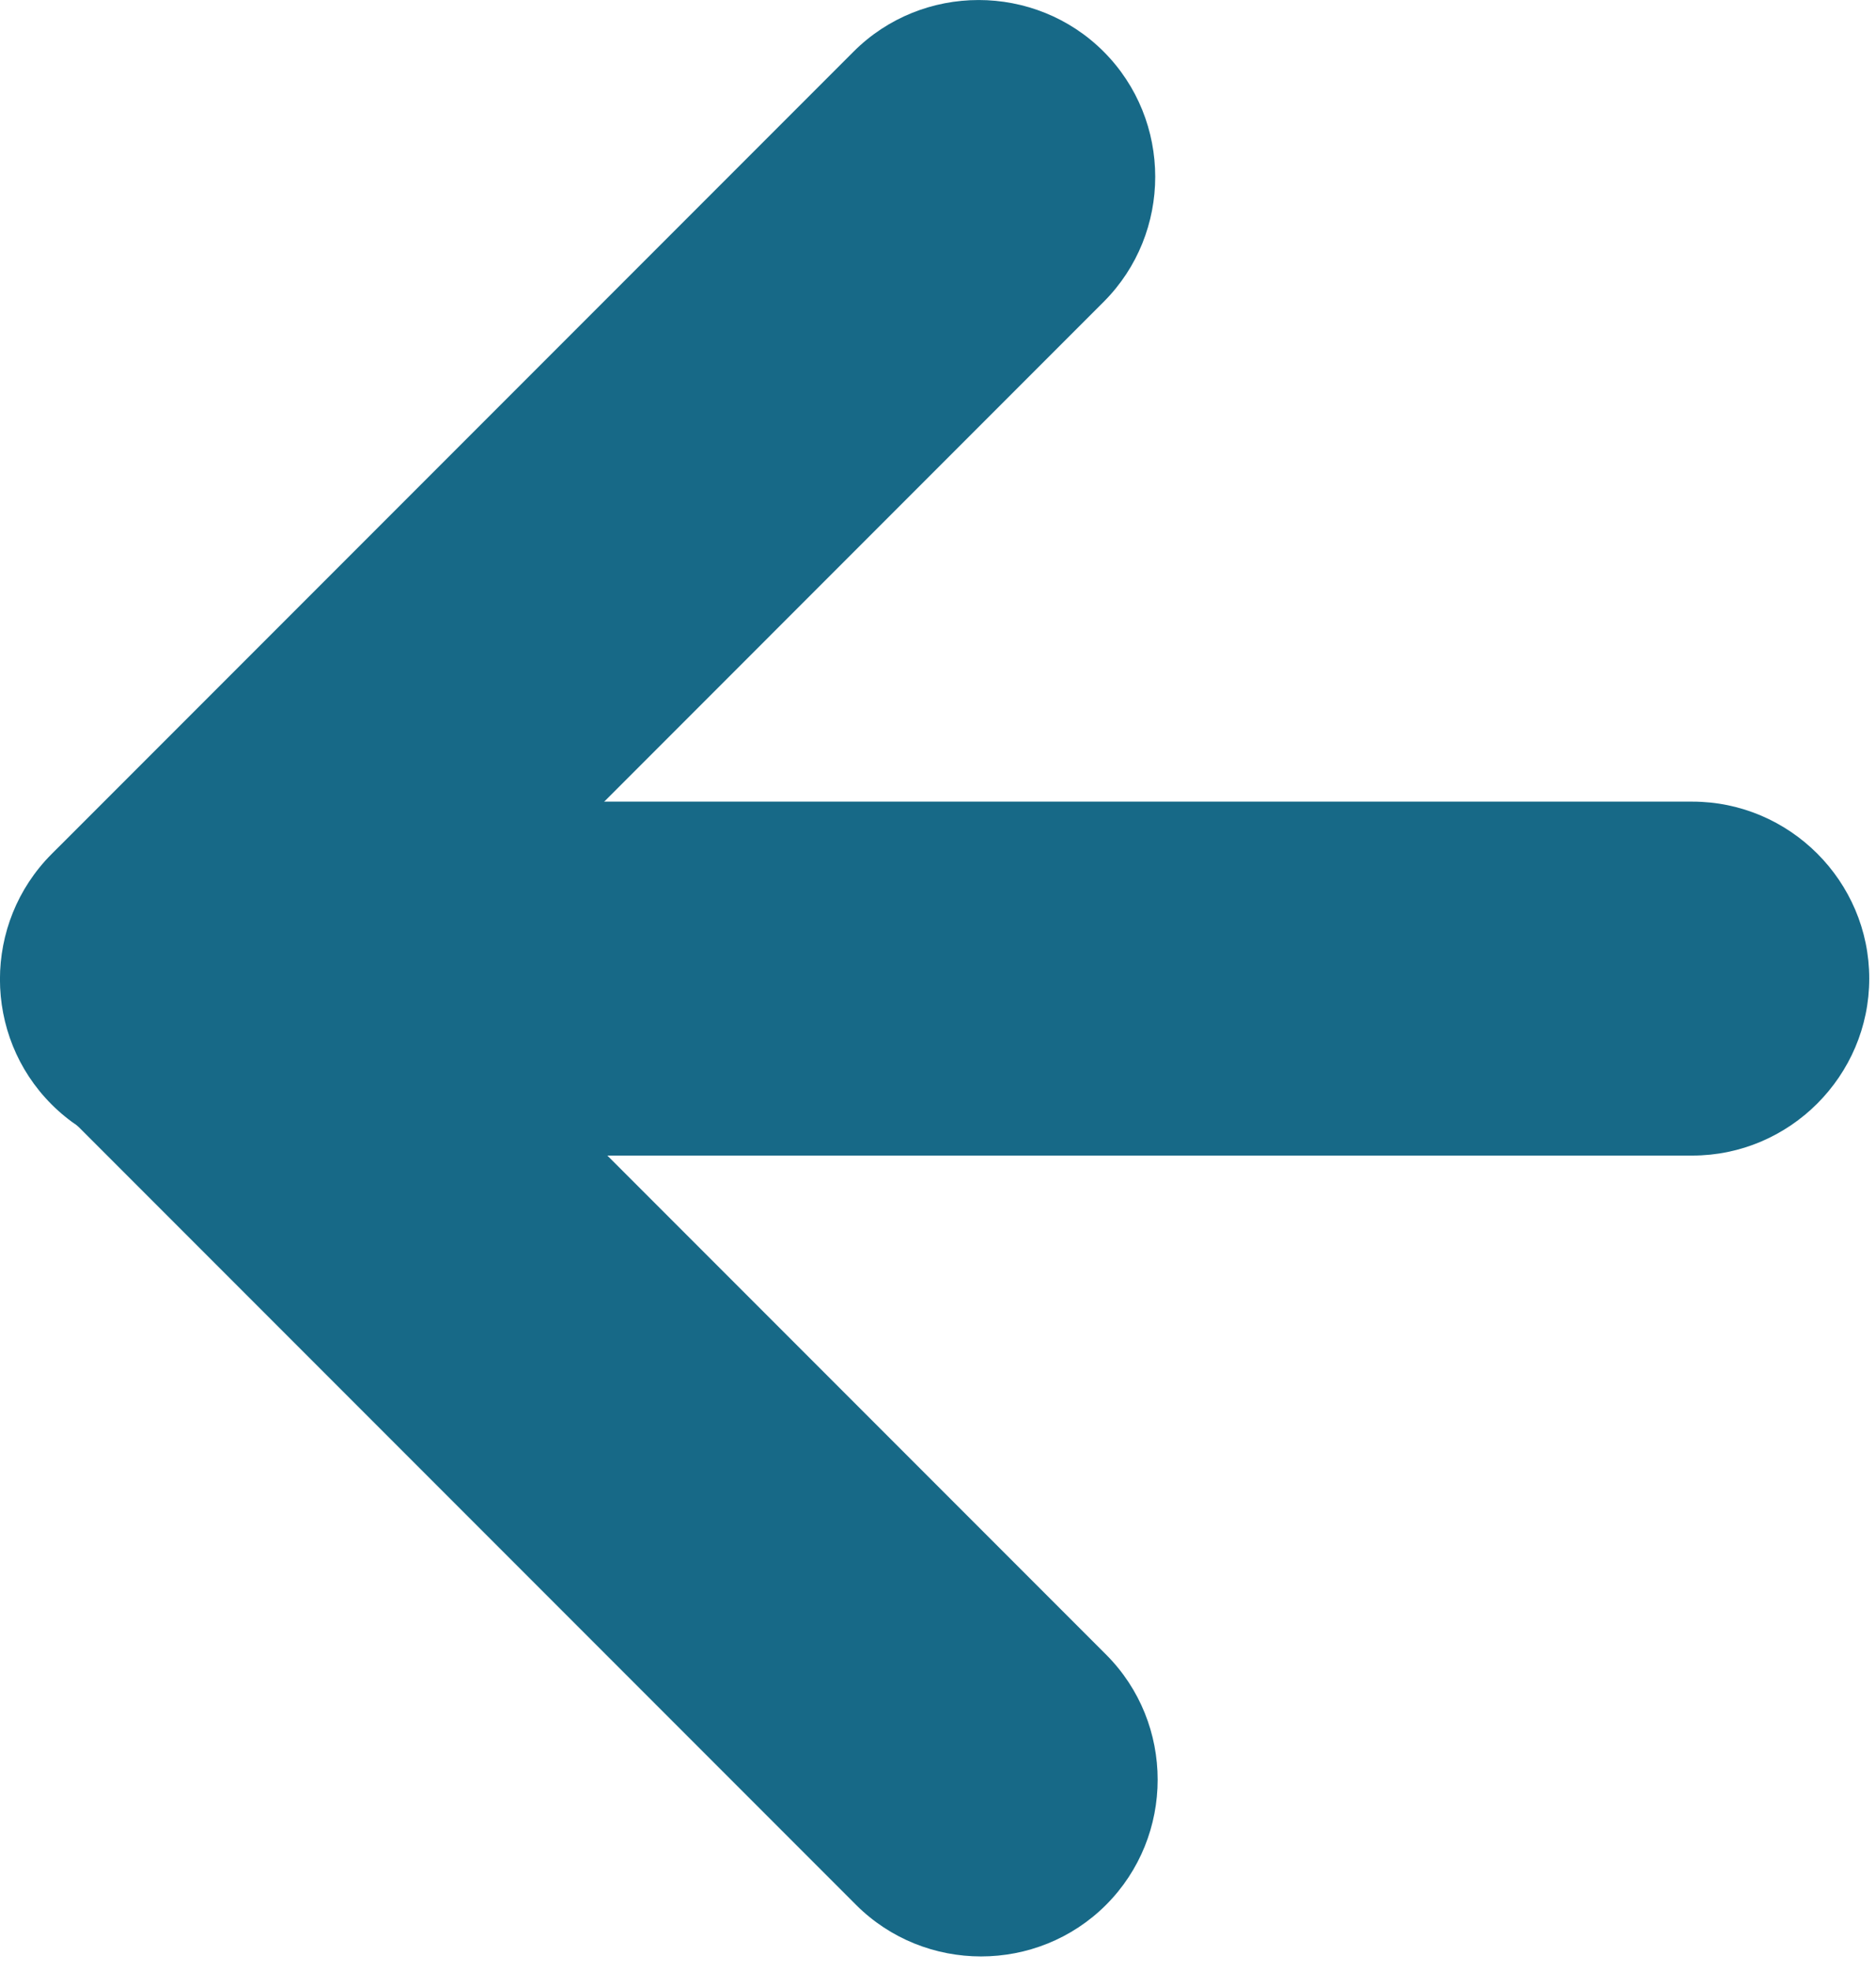
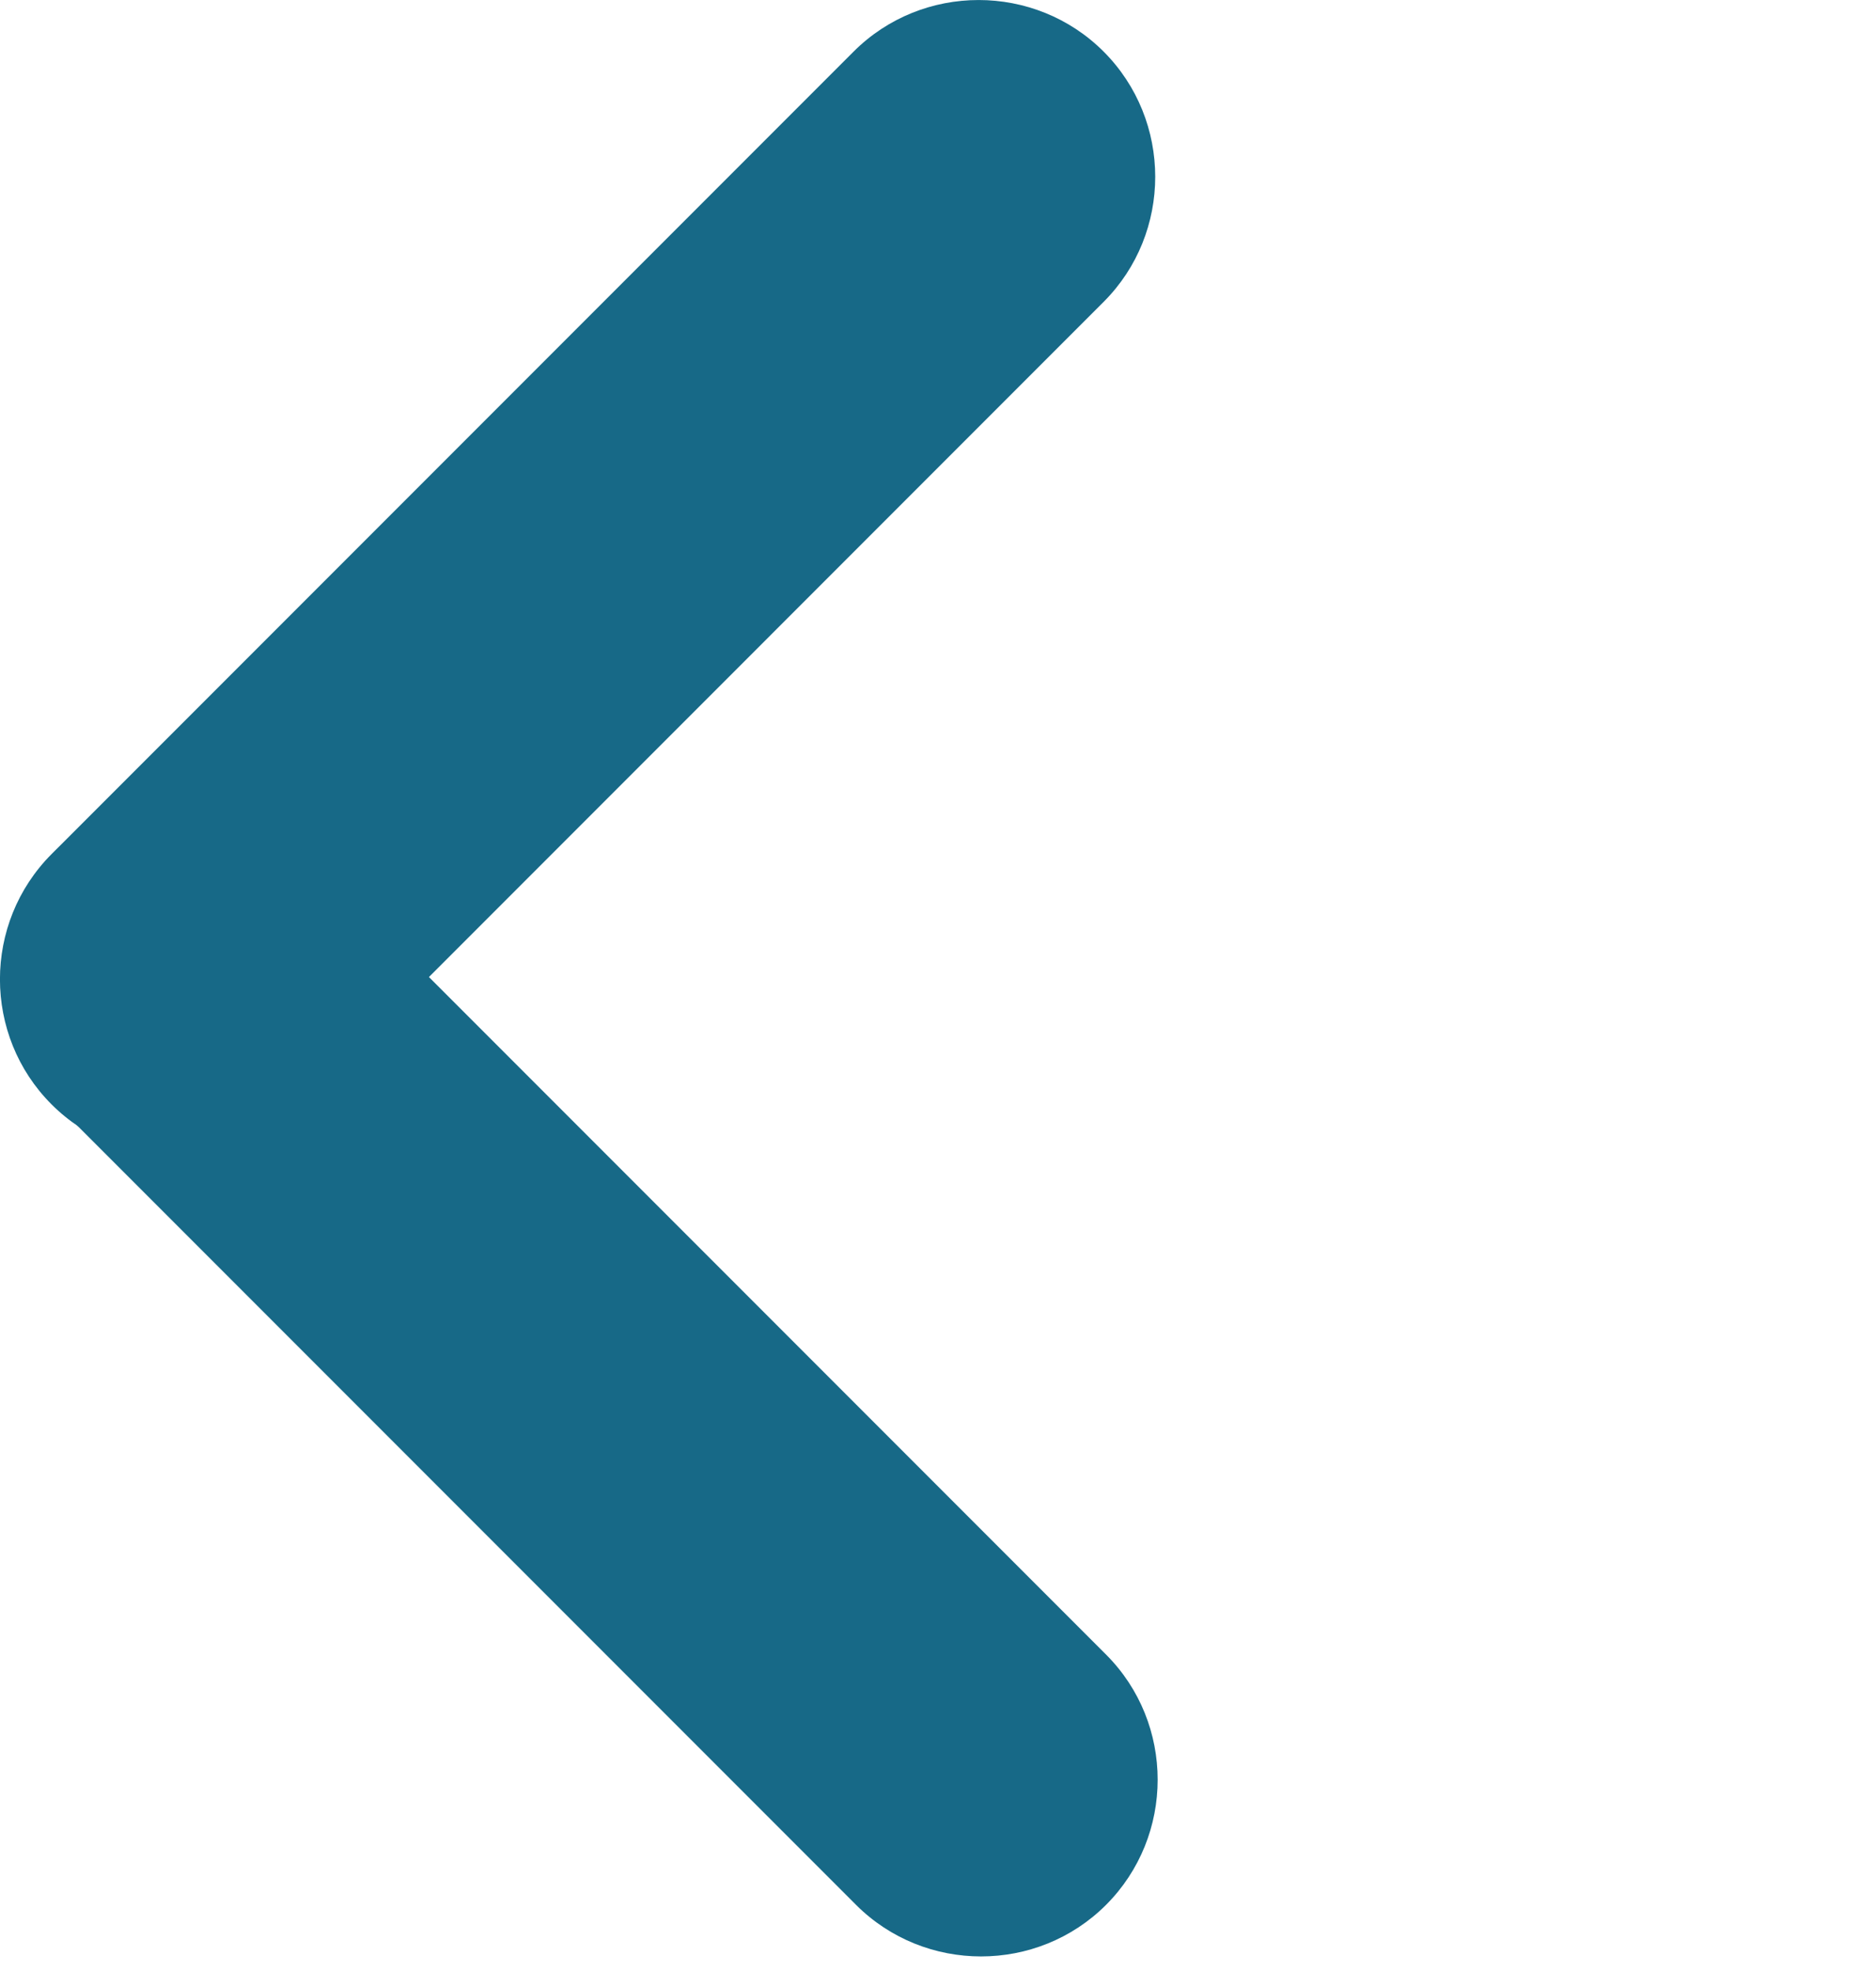
<svg xmlns="http://www.w3.org/2000/svg" width="20px" height="21px" viewBox="0 0 20 21" version="1.1">
  <title>Group 2</title>
  <desc>Created with Sketch.</desc>
  <g id="Teacher" stroke="none" stroke-width="1" fill="none" fill-rule="evenodd">
    <g id="Leveled-reading-" transform="translate(-490, -321)" fill="#176987">
      <g id="Group-2" transform="translate(490, 321)">
        <path d="M3.216,0.55 L11.766,9.1 C12.5,9.834 12.5,11.034 11.766,11.767 C11.033,12.5 9.834,12.5 9.1,11.767 L0.55,3.216 C-0.183,2.483 -0.183,1.284 0.55,0.55 C1.283,-0.183 2.483,-0.183 3.216,0.55" id="Fill-7" transform="translate(6.158, 6.158) scale(-1, 1) translate(-6.158, -6.158) " />
        <path d="M0.574,17.629 L9.125,9.078 C9.858,8.345 11.058,8.345 11.791,9.078 C12.524,9.811 12.524,11.011 11.791,11.744 L3.24,20.295 C2.507,21.028 1.307,21.028 0.574,20.295 C-0.159,19.561 -0.159,18.362 0.574,17.629" id="Fill-9" transform="translate(6.183, 14.686) scale(-1, 1) translate(-6.183, -14.686) " />
-         <path d="M3.307,8.541 L18.042,8.541 C19.079,8.541 19.928,9.389 19.928,10.426 C19.928,11.463 19.079,12.312 18.042,12.312 L3.307,12.312 C2.27,12.312 1.422,11.463 1.422,10.426 C1.422,9.389 2.27,8.541 3.307,8.541" id="Fill-11" />
      </g>
    </g>
  </g>
</svg>